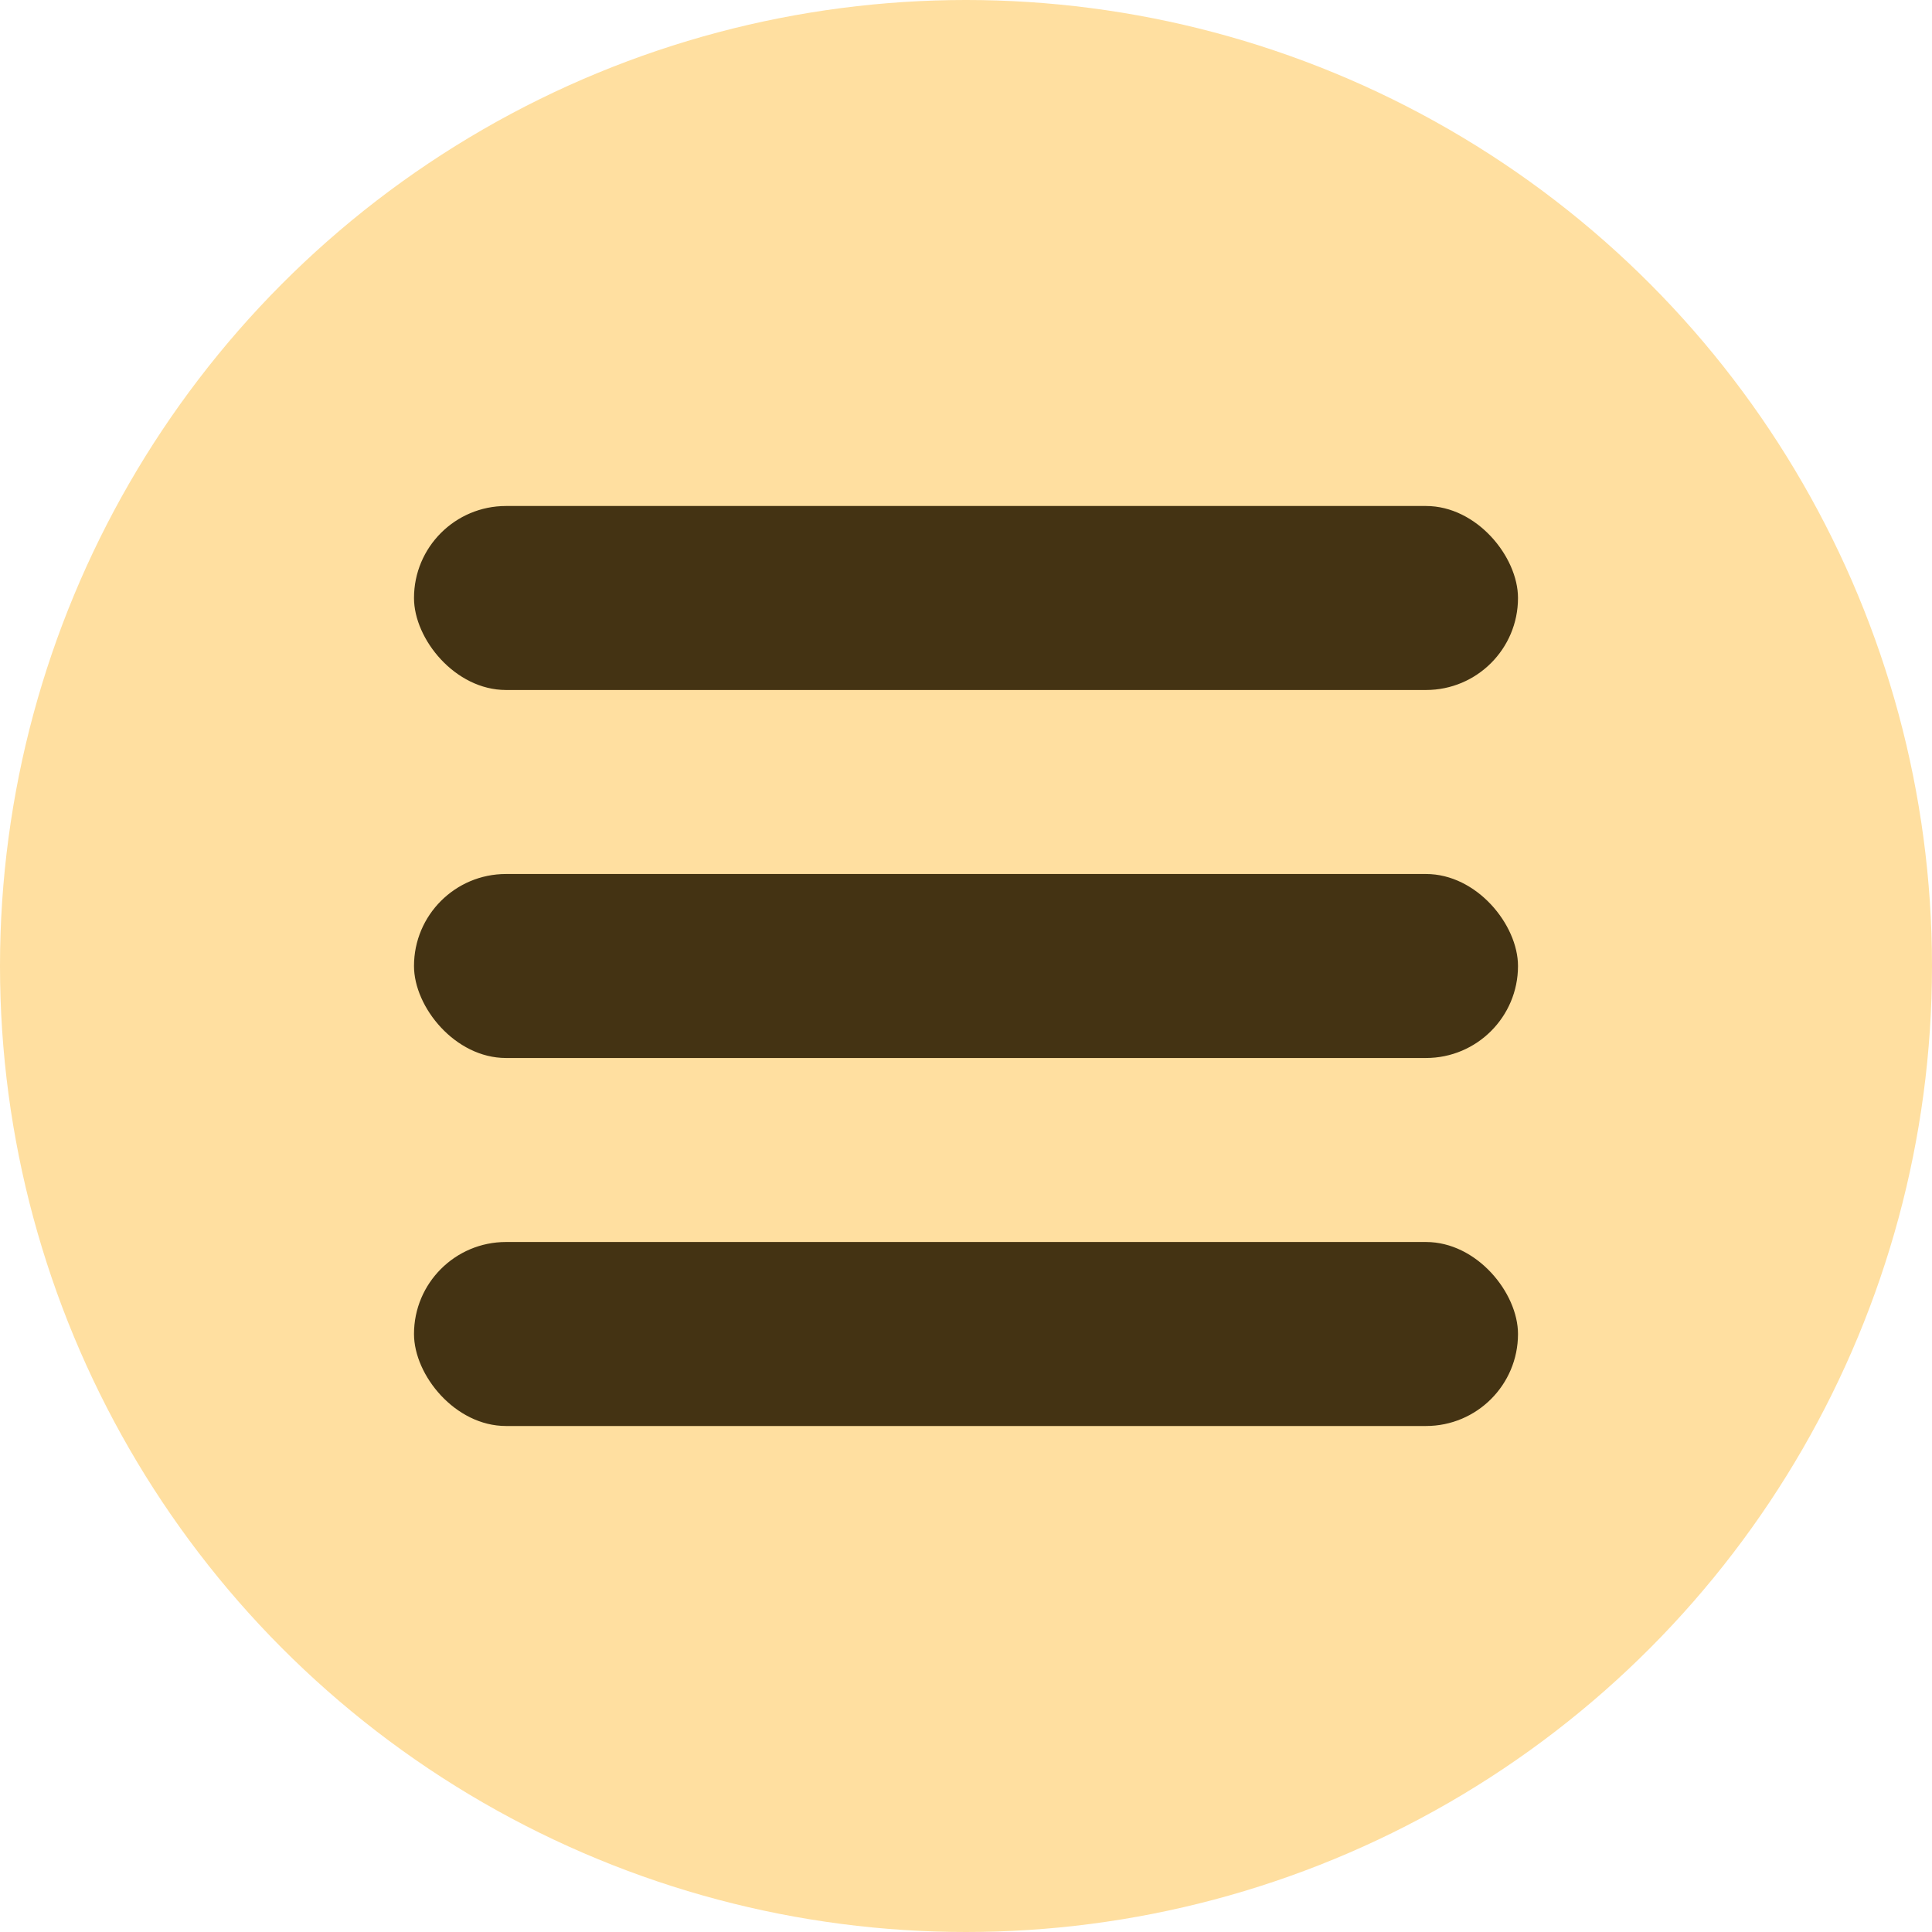
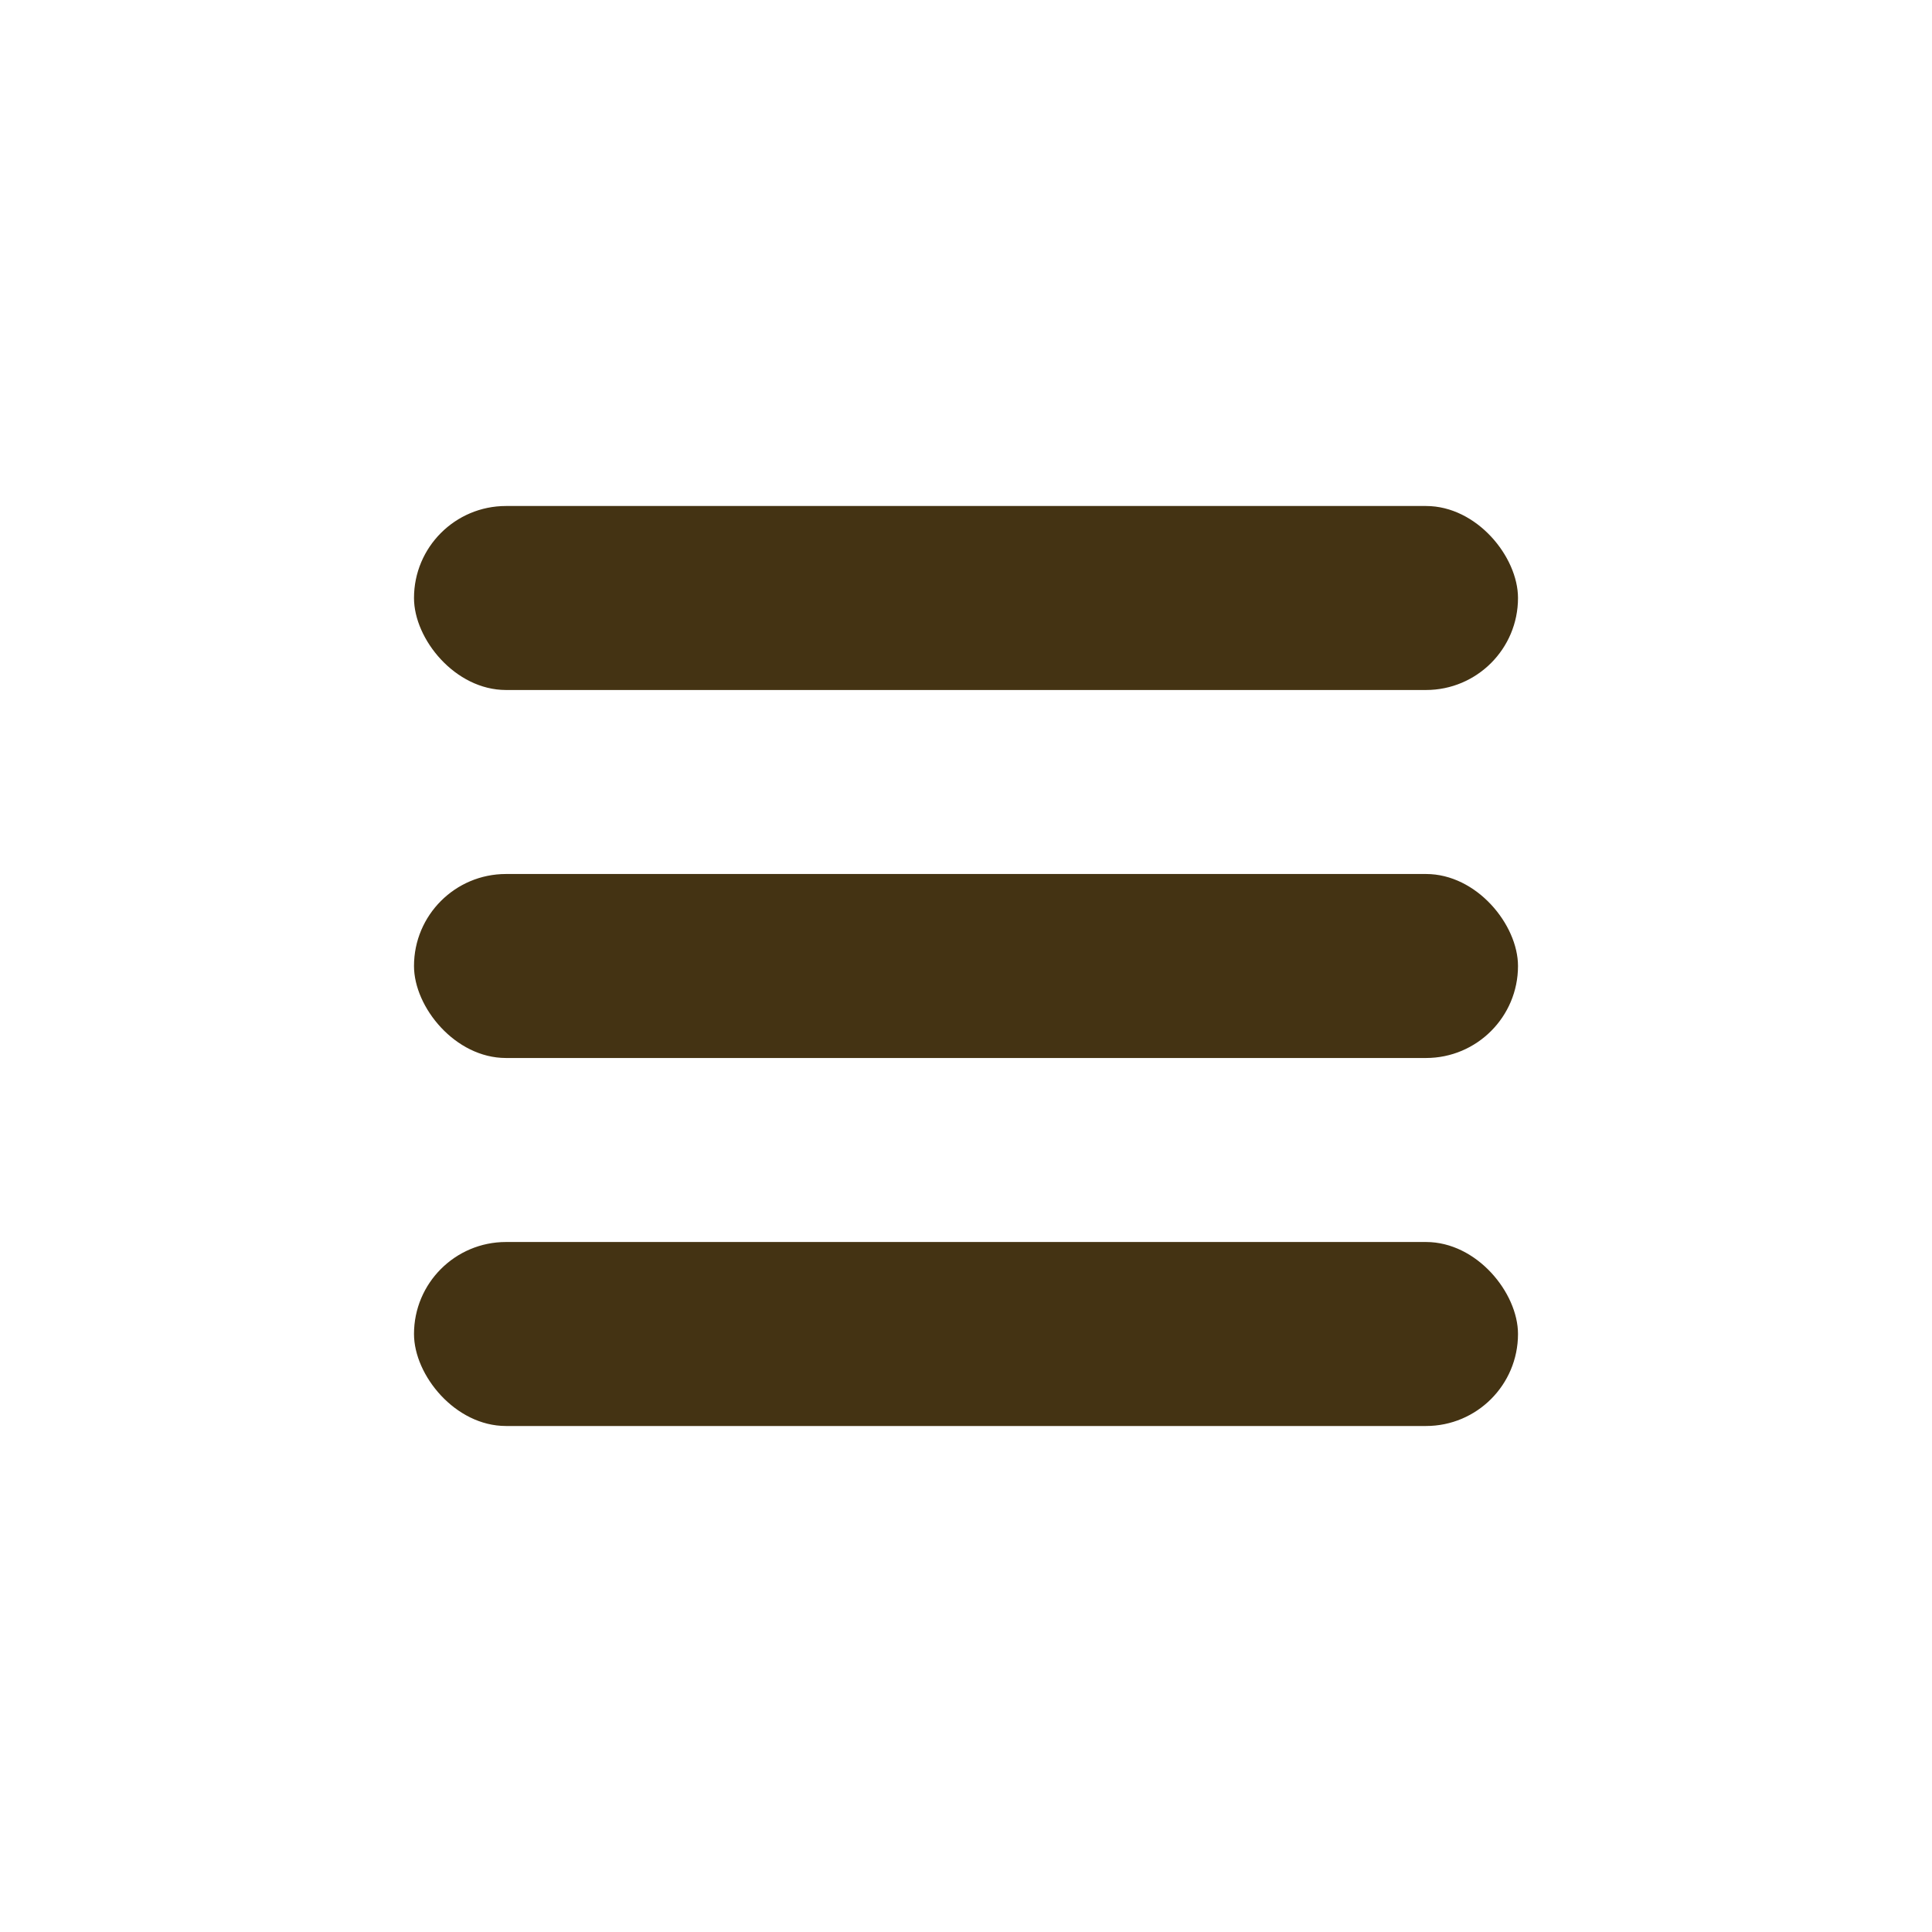
<svg xmlns="http://www.w3.org/2000/svg" width="42" height="42" viewBox="0 0 42 42" fill="none">
-   <circle cx="21" cy="21" r="21" fill="#FFDFA0" />
  <rect x="9" y="11" width="24" height="4" rx="2" fill="#443313" />
  <rect x="9" y="19" width="24" height="4" rx="2" fill="#443313" />
  <rect x="9" y="27" width="24" height="4" rx="2" fill="#443313" />
</svg>